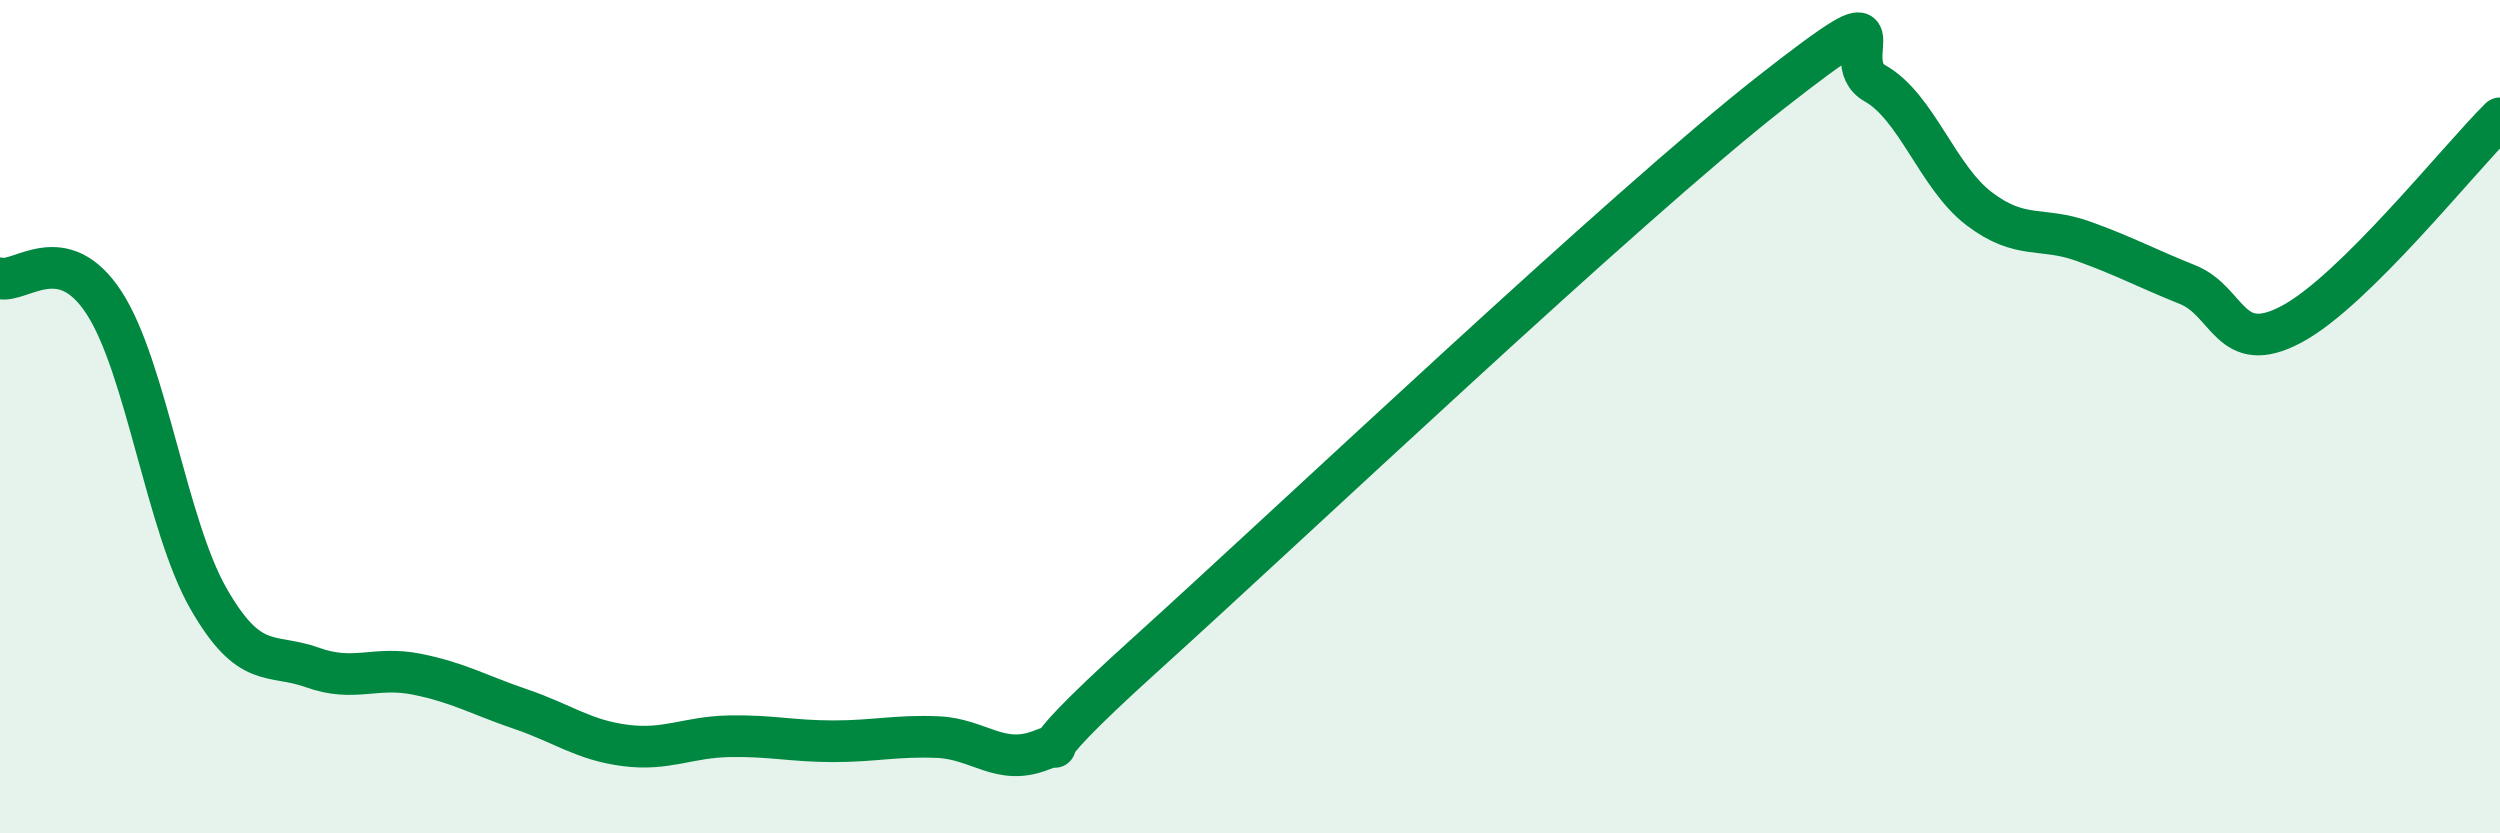
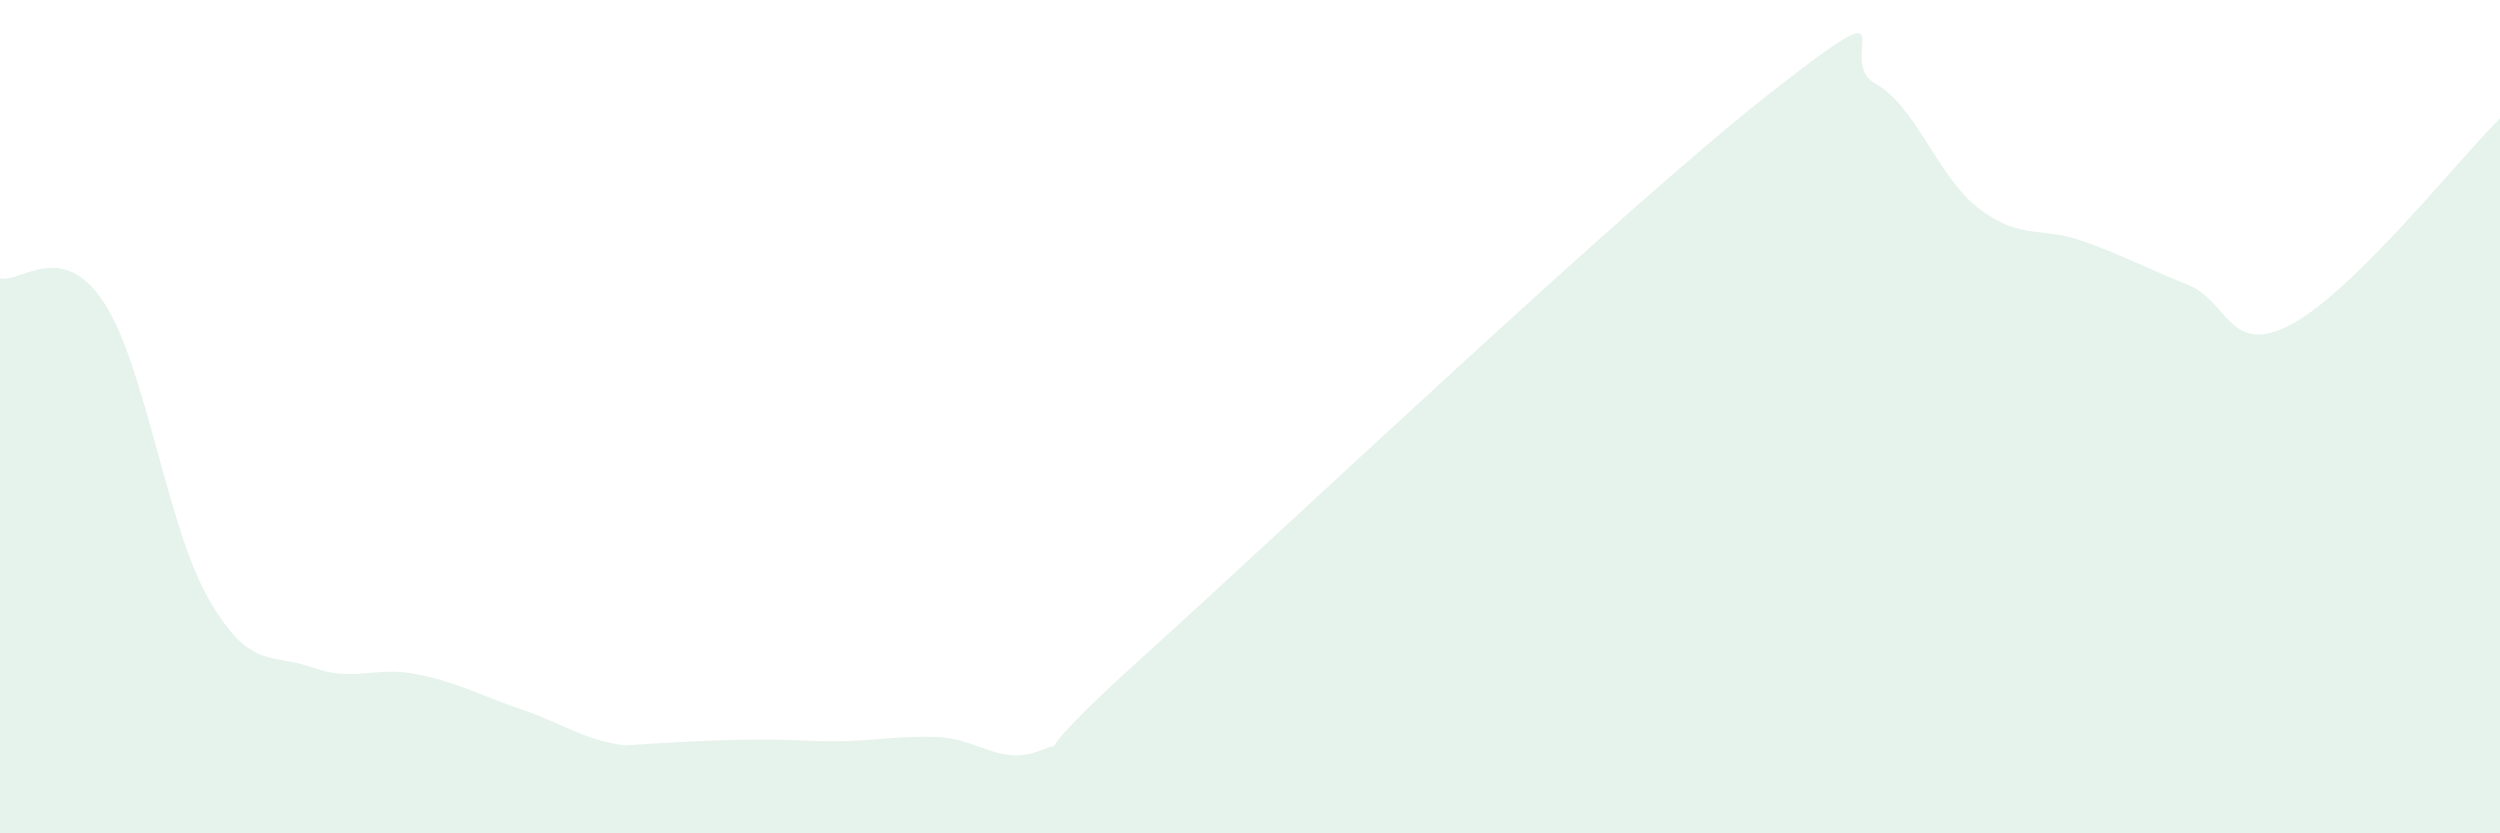
<svg xmlns="http://www.w3.org/2000/svg" width="60" height="20" viewBox="0 0 60 20">
-   <path d="M 0,6.68 C 0.5,6.8 1.5,5.73 2.5,7.27 C 3.5,8.81 4,12.61 5,14.36 C 6,16.11 6.5,15.66 7.5,16.02 C 8.5,16.38 9,15.98 10,16.18 C 11,16.38 11.5,16.68 12.5,17.02 C 13.5,17.36 14,17.76 15,17.89 C 16,18.02 16.5,17.69 17.5,17.67 C 18.5,17.65 19,17.79 20,17.79 C 21,17.79 21.5,17.65 22.5,17.69 C 23.5,17.73 24,18.4 25,18 C 26,17.6 24,18.86 27.5,15.7 C 31,12.54 39,4.96 42.5,2.22 C 46,-0.52 44,1.44 45,2 C 46,2.56 46.5,4.25 47.5,5.01 C 48.5,5.77 49,5.43 50,5.79 C 51,6.15 51.5,6.43 52.5,6.83 C 53.5,7.23 53.5,8.58 55,7.78 C 56.5,6.98 59,3.83 60,2.84L60 20L0 20Z" fill="#008740" opacity="0.1" stroke-linecap="round" stroke-linejoin="round" />
-   <path d="M 0,6.68 C 0.5,6.8 1.5,5.73 2.5,7.27 C 3.5,8.81 4,12.61 5,14.36 C 6,16.11 6.5,15.66 7.5,16.02 C 8.5,16.38 9,15.98 10,16.18 C 11,16.38 11.5,16.68 12.5,17.02 C 13.5,17.36 14,17.76 15,17.89 C 16,18.02 16.5,17.69 17.5,17.67 C 18.5,17.65 19,17.79 20,17.79 C 21,17.79 21.5,17.65 22.5,17.69 C 23.5,17.73 24,18.4 25,18 C 26,17.6 24,18.86 27.5,15.7 C 31,12.54 39,4.96 42.5,2.22 C 46,-0.52 44,1.44 45,2 C 46,2.56 46.5,4.25 47.5,5.01 C 48.5,5.77 49,5.43 50,5.79 C 51,6.15 51.5,6.43 52.5,6.83 C 53.5,7.23 53.5,8.58 55,7.78 C 56.5,6.98 59,3.83 60,2.84" stroke="#008740" stroke-width="1" fill="none" stroke-linecap="round" stroke-linejoin="round" />
+   <path d="M 0,6.68 C 0.5,6.8 1.5,5.73 2.5,7.27 C 3.5,8.81 4,12.61 5,14.36 C 6,16.11 6.5,15.66 7.5,16.02 C 8.5,16.38 9,15.98 10,16.18 C 11,16.38 11.5,16.68 12.5,17.02 C 13.5,17.36 14,17.76 15,17.89 C 18.5,17.65 19,17.79 20,17.79 C 21,17.79 21.5,17.65 22.5,17.69 C 23.5,17.73 24,18.4 25,18 C 26,17.6 24,18.86 27.5,15.7 C 31,12.54 39,4.96 42.5,2.22 C 46,-0.52 44,1.44 45,2 C 46,2.56 46.5,4.25 47.5,5.01 C 48.5,5.77 49,5.43 50,5.79 C 51,6.15 51.5,6.43 52.5,6.83 C 53.5,7.23 53.5,8.58 55,7.78 C 56.5,6.98 59,3.83 60,2.84L60 20L0 20Z" fill="#008740" opacity="0.1" stroke-linecap="round" stroke-linejoin="round" />
</svg>